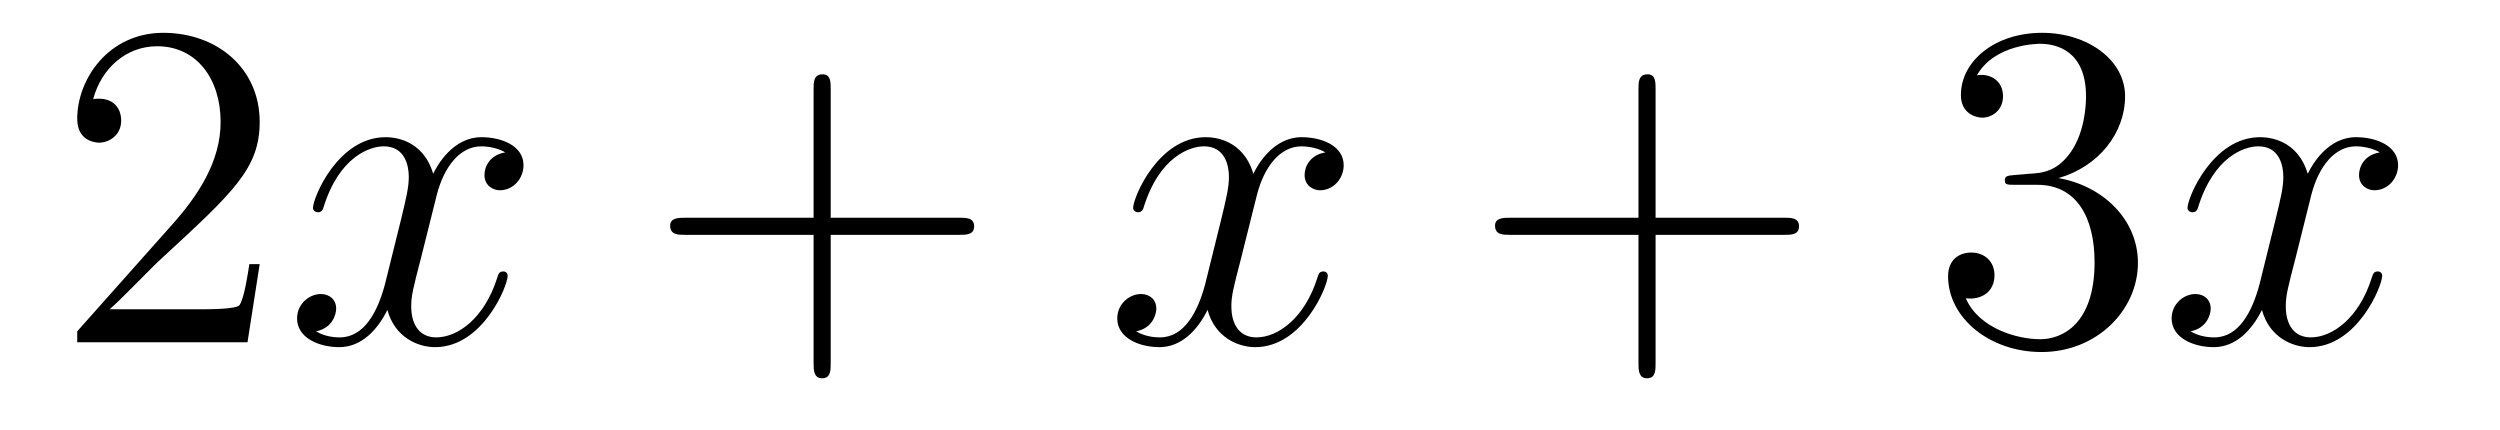
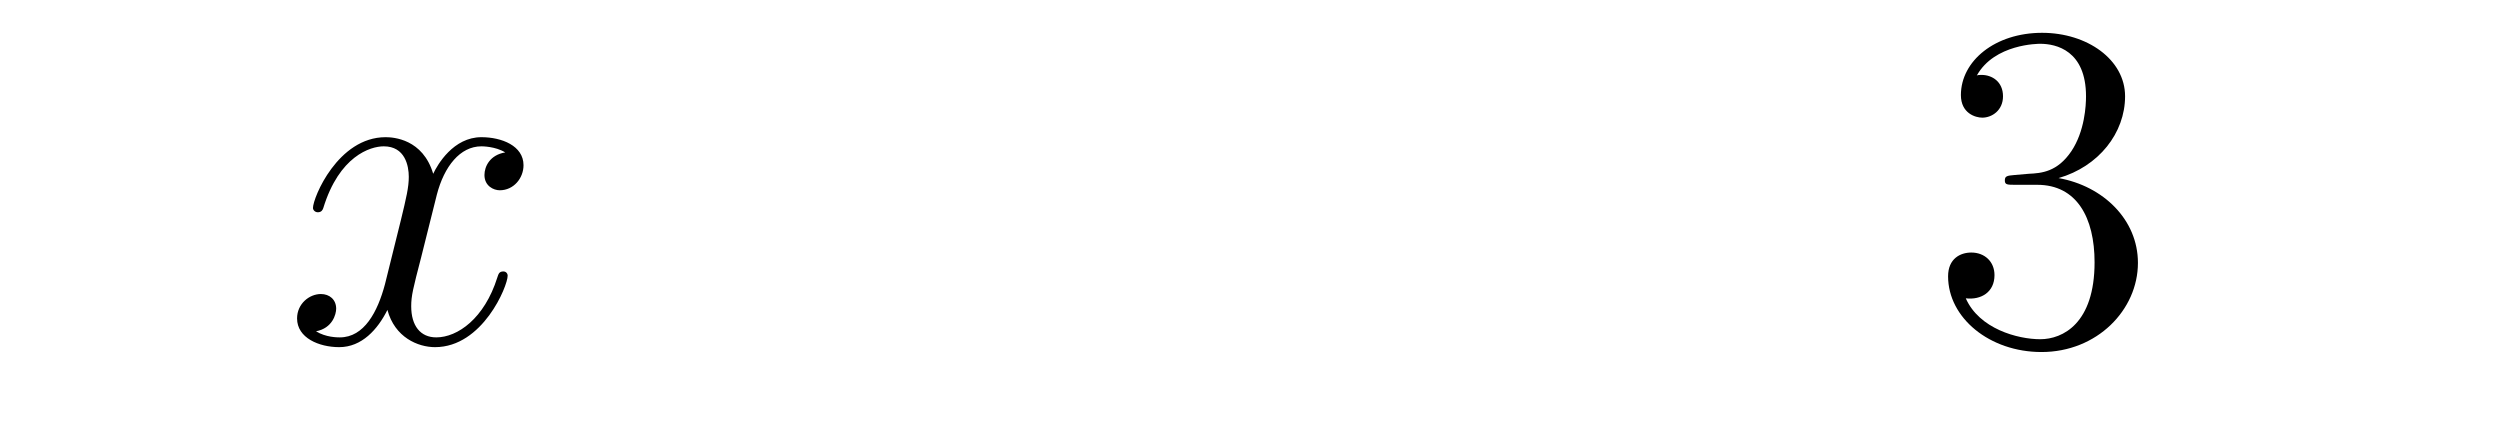
<svg xmlns="http://www.w3.org/2000/svg" height="11pt" version="1.1" viewBox="0 -11 64 11" width="64pt">
  <g id="page1">
    <g transform="matrix(1 0 0 1 -127 652)">
-       <path d="M133.648 -656.238H133.383C133.352 -656.035 133.258 -655.379 133.133 -655.191C133.055 -655.082 132.367 -655.082 132.008 -655.082H129.805C130.133 -655.363 130.852 -656.129 131.164 -656.41C132.977 -658.082 133.648 -658.691 133.648 -659.879C133.648 -661.254 132.555 -662.16 131.18 -662.16C129.789 -662.16 128.977 -660.988 128.977 -659.957C128.977 -659.348 129.508 -659.348 129.539 -659.348C129.789 -659.348 130.102 -659.535 130.102 -659.91C130.102 -660.254 129.883 -660.473 129.539 -660.473C129.43 -660.473 129.414 -660.473 129.383 -660.457C129.602 -661.269 130.242 -661.816 131.023 -661.816C132.039 -661.816 132.648 -660.973 132.648 -659.879C132.648 -658.863 132.07 -657.988 131.383 -657.223L128.977 -654.519V-654.238H133.336L133.648 -656.238ZM134.277 -654.238" fill-rule="evenodd" />
      <path d="M139.934 -659.098C139.543 -659.035 139.402 -658.738 139.402 -658.52C139.402 -658.238 139.637 -658.129 139.793 -658.129C140.152 -658.129 140.402 -658.441 140.402 -658.77C140.402 -659.27 139.84 -659.488 139.324 -659.488C138.606 -659.488 138.199 -658.785 138.09 -658.551C137.824 -659.441 137.074 -659.488 136.871 -659.488C135.652 -659.488 135.012 -657.941 135.012 -657.676C135.012 -657.629 135.059 -657.566 135.137 -657.566C135.231 -657.566 135.262 -657.629 135.277 -657.676C135.684 -659.004 136.48 -659.254 136.824 -659.254C137.371 -659.254 137.465 -658.754 137.465 -658.473C137.465 -658.207 137.402 -657.941 137.262 -657.363L136.855 -655.723C136.668 -655.02 136.324 -654.363 135.699 -654.363C135.637 -654.363 135.34 -654.363 135.09 -654.519C135.512 -654.598 135.606 -654.957 135.606 -655.098C135.606 -655.332 135.434 -655.473 135.215 -655.473C134.918 -655.473 134.605 -655.223 134.605 -654.848C134.605 -654.348 135.168 -654.113 135.684 -654.113C136.262 -654.113 136.668 -654.566 136.918 -655.066C137.106 -654.363 137.699 -654.113 138.137 -654.113C139.356 -654.113 139.996 -655.676 139.996 -655.941C139.996 -656.004 139.949 -656.051 139.887 -656.051C139.777 -656.051 139.762 -655.988 139.731 -655.895C139.402 -654.848 138.715 -654.363 138.168 -654.363C137.762 -654.363 137.527 -654.66 137.527 -655.16C137.527 -655.426 137.574 -655.613 137.777 -656.394L138.184 -658.02C138.371 -658.738 138.777 -659.254 139.324 -659.254C139.34 -659.254 139.684 -659.254 139.934 -659.098ZM140.875 -654.238" fill-rule="evenodd" />
-       <path d="M148.266 -656.988H151.563C151.734 -656.988 151.938 -656.988 151.938 -657.207S151.734 -657.426 151.563 -657.426H148.266V-660.723C148.266 -660.894 148.266 -661.098 148.062 -661.098C147.828 -661.098 147.828 -660.894 147.828 -660.723V-657.426H144.547C144.375 -657.426 144.156 -657.426 144.156 -657.223C144.156 -656.988 144.359 -656.988 144.547 -656.988H147.828V-653.707C147.828 -653.535 147.828 -653.316 148.047 -653.316C148.266 -653.316 148.266 -653.52 148.266 -653.707V-656.988ZM152.633 -654.238" fill-rule="evenodd" />
-       <path d="M160.93 -659.098C160.539 -659.035 160.398 -658.738 160.398 -658.52C160.398 -658.238 160.633 -658.129 160.789 -658.129C161.148 -658.129 161.398 -658.441 161.398 -658.77C161.398 -659.27 160.836 -659.488 160.32 -659.488C159.602 -659.488 159.195 -658.785 159.086 -658.551C158.82 -659.441 158.07 -659.488 157.867 -659.488C156.648 -659.488 156.008 -657.941 156.008 -657.676C156.008 -657.629 156.055 -657.566 156.133 -657.566C156.227 -657.566 156.258 -657.629 156.273 -657.676C156.68 -659.004 157.477 -659.254 157.82 -659.254C158.367 -659.254 158.461 -658.754 158.461 -658.473C158.461 -658.207 158.398 -657.941 158.258 -657.363L157.852 -655.723C157.664 -655.02 157.32 -654.363 156.695 -654.363C156.633 -654.363 156.336 -654.363 156.086 -654.519C156.508 -654.598 156.602 -654.957 156.602 -655.098C156.602 -655.332 156.43 -655.473 156.211 -655.473C155.914 -655.473 155.602 -655.223 155.602 -654.848C155.602 -654.348 156.164 -654.113 156.68 -654.113C157.258 -654.113 157.664 -654.566 157.914 -655.066C158.102 -654.363 158.695 -654.113 159.133 -654.113C160.352 -654.113 160.992 -655.676 160.992 -655.941C160.992 -656.004 160.945 -656.051 160.883 -656.051C160.773 -656.051 160.758 -655.988 160.727 -655.895C160.398 -654.848 159.711 -654.363 159.164 -654.363C158.758 -654.363 158.523 -654.66 158.523 -655.16C158.523 -655.426 158.57 -655.613 158.773 -656.394L159.18 -658.02C159.367 -658.738 159.773 -659.254 160.32 -659.254C160.336 -659.254 160.68 -659.254 160.93 -659.098ZM161.871 -654.238" fill-rule="evenodd" />
-       <path d="M169.383 -656.988H172.68C172.852 -656.988 173.055 -656.988 173.055 -657.207S172.852 -657.426 172.68 -657.426H169.383V-660.723C169.383 -660.894 169.383 -661.098 169.18 -661.098C168.945 -661.098 168.945 -660.894 168.945 -660.723V-657.426H165.664C165.492 -657.426 165.273 -657.426 165.273 -657.223C165.273 -656.988 165.477 -656.988 165.664 -656.988H168.945V-653.707C168.945 -653.535 168.945 -653.316 169.164 -653.316C169.383 -653.316 169.383 -653.52 169.383 -653.707V-656.988ZM173.75 -654.238" fill-rule="evenodd" />
      <path d="M178.574 -658.52C178.371 -658.504 178.324 -658.488 178.324 -658.379C178.324 -658.269 178.387 -658.269 178.605 -658.269H179.152C180.168 -658.269 180.621 -657.426 180.621 -656.285C180.621 -654.723 179.809 -654.316 179.23 -654.316C178.652 -654.316 177.668 -654.582 177.324 -655.363C177.715 -655.316 178.059 -655.52 178.059 -655.957C178.059 -656.301 177.809 -656.535 177.465 -656.535C177.184 -656.535 176.871 -656.379 176.871 -655.926C176.871 -654.863 177.934 -653.988 179.262 -653.988C180.684 -653.988 181.731 -655.066 181.731 -656.27C181.731 -657.379 180.84 -658.238 179.699 -658.441C180.73 -658.738 181.402 -659.598 181.402 -660.535C181.402 -661.473 180.434 -662.16 179.277 -662.16C178.074 -662.16 177.199 -661.441 177.199 -660.566C177.199 -660.098 177.574 -659.988 177.746 -659.988C177.996 -659.988 178.277 -660.176 178.277 -660.535C178.277 -660.91 177.996 -661.082 177.73 -661.082C177.668 -661.082 177.637 -661.082 177.606 -661.066C178.059 -661.879 179.184 -661.879 179.23 -661.879C179.637 -661.879 180.402 -661.707 180.402 -660.535C180.402 -660.301 180.371 -659.645 180.027 -659.129C179.668 -658.598 179.262 -658.566 178.934 -658.551L178.574 -658.52ZM182.266 -654.238" fill-rule="evenodd" />
-       <path d="M187.922 -659.098C187.531 -659.035 187.391 -658.738 187.391 -658.52C187.391 -658.238 187.625 -658.129 187.781 -658.129C188.141 -658.129 188.391 -658.441 188.391 -658.77C188.391 -659.27 187.828 -659.488 187.313 -659.488C186.594 -659.488 186.188 -658.785 186.078 -658.551C185.813 -659.441 185.063 -659.488 184.859 -659.488C183.641 -659.488 183 -657.941 183 -657.676C183 -657.629 183.047 -657.566 183.125 -657.566C183.219 -657.566 183.25 -657.629 183.266 -657.676C183.672 -659.004 184.469 -659.254 184.812 -659.254C185.359 -659.254 185.453 -658.754 185.453 -658.473C185.453 -658.207 185.391 -657.941 185.25 -657.363L184.844 -655.723C184.656 -655.02 184.313 -654.363 183.687 -654.363C183.625 -654.363 183.328 -654.363 183.078 -654.519C183.5 -654.598 183.594 -654.957 183.594 -655.098C183.594 -655.332 183.422 -655.473 183.203 -655.473C182.906 -655.473 182.594 -655.223 182.594 -654.848C182.594 -654.348 183.156 -654.113 183.672 -654.113C184.25 -654.113 184.656 -654.566 184.906 -655.066C185.094 -654.363 185.688 -654.113 186.125 -654.113C187.344 -654.113 187.984 -655.676 187.984 -655.941C187.984 -656.004 187.938 -656.051 187.875 -656.051C187.766 -656.051 187.75 -655.988 187.719 -655.895C187.391 -654.848 186.703 -654.363 186.156 -654.363C185.75 -654.363 185.516 -654.66 185.516 -655.16C185.516 -655.426 185.562 -655.613 185.766 -656.394L186.172 -658.02C186.359 -658.738 186.766 -659.254 187.313 -659.254C187.328 -659.254 187.672 -659.254 187.922 -659.098ZM188.863 -654.238" fill-rule="evenodd" />
    </g>
  </g>
</svg>